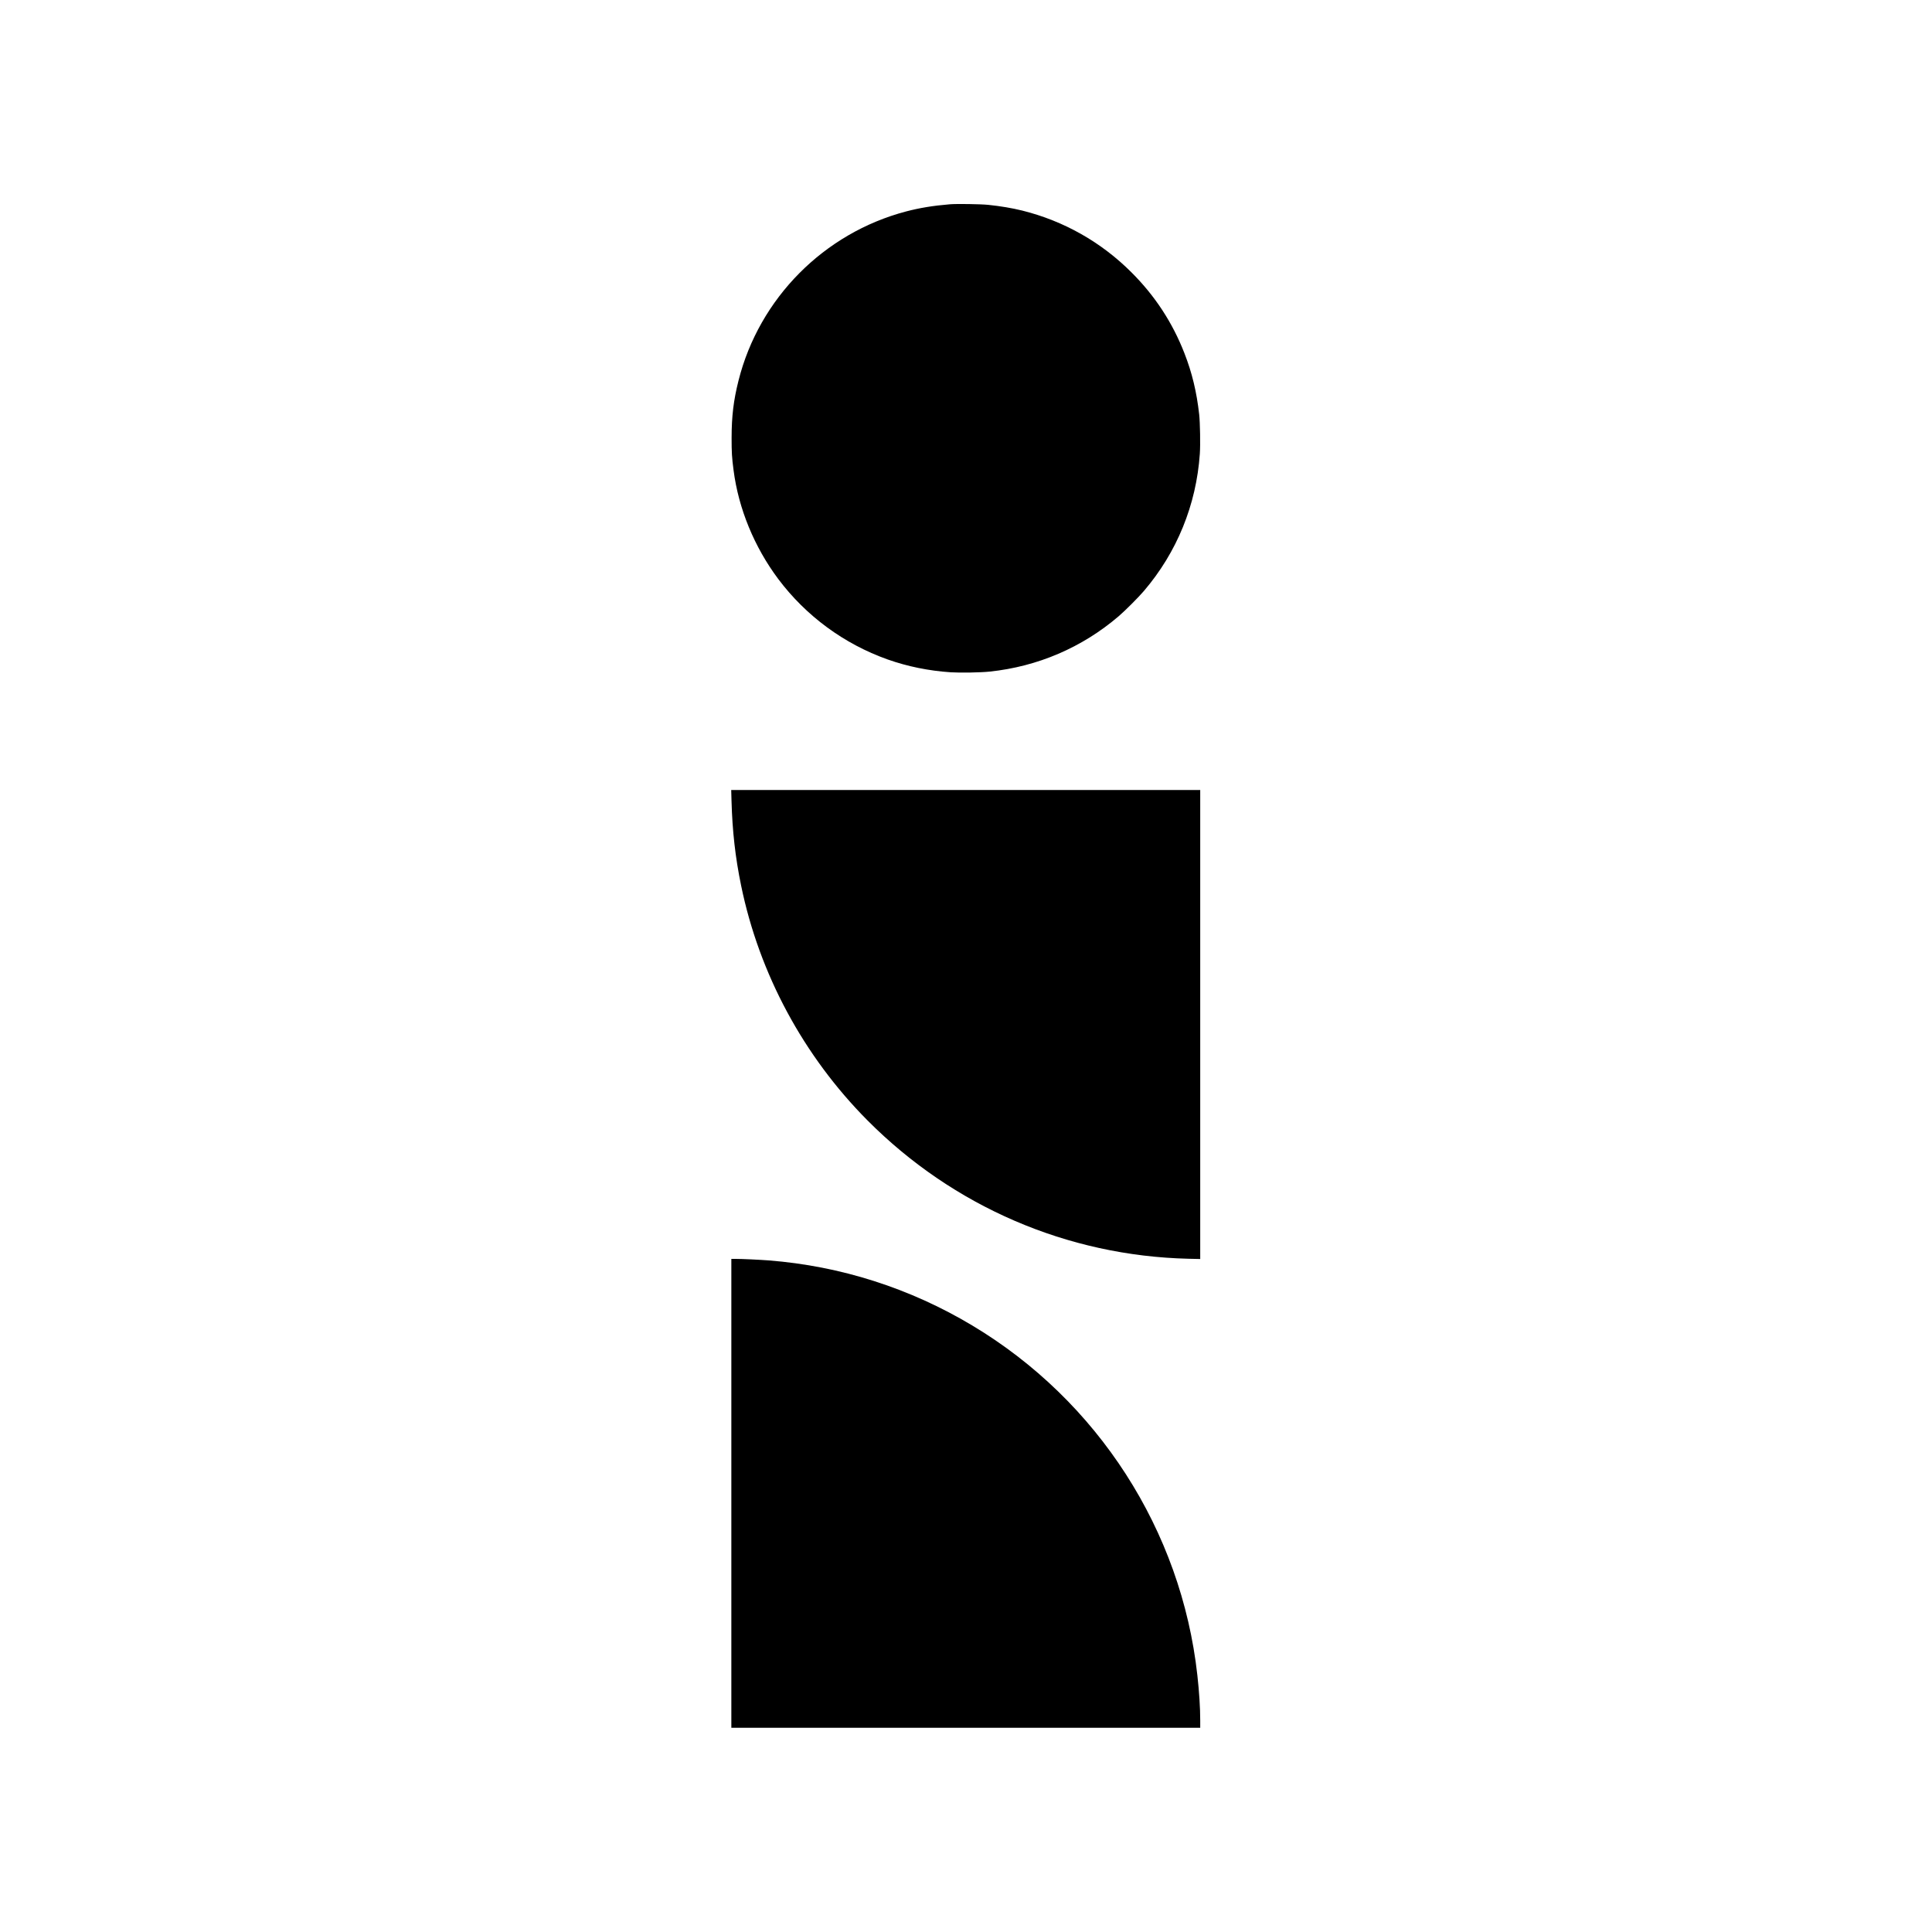
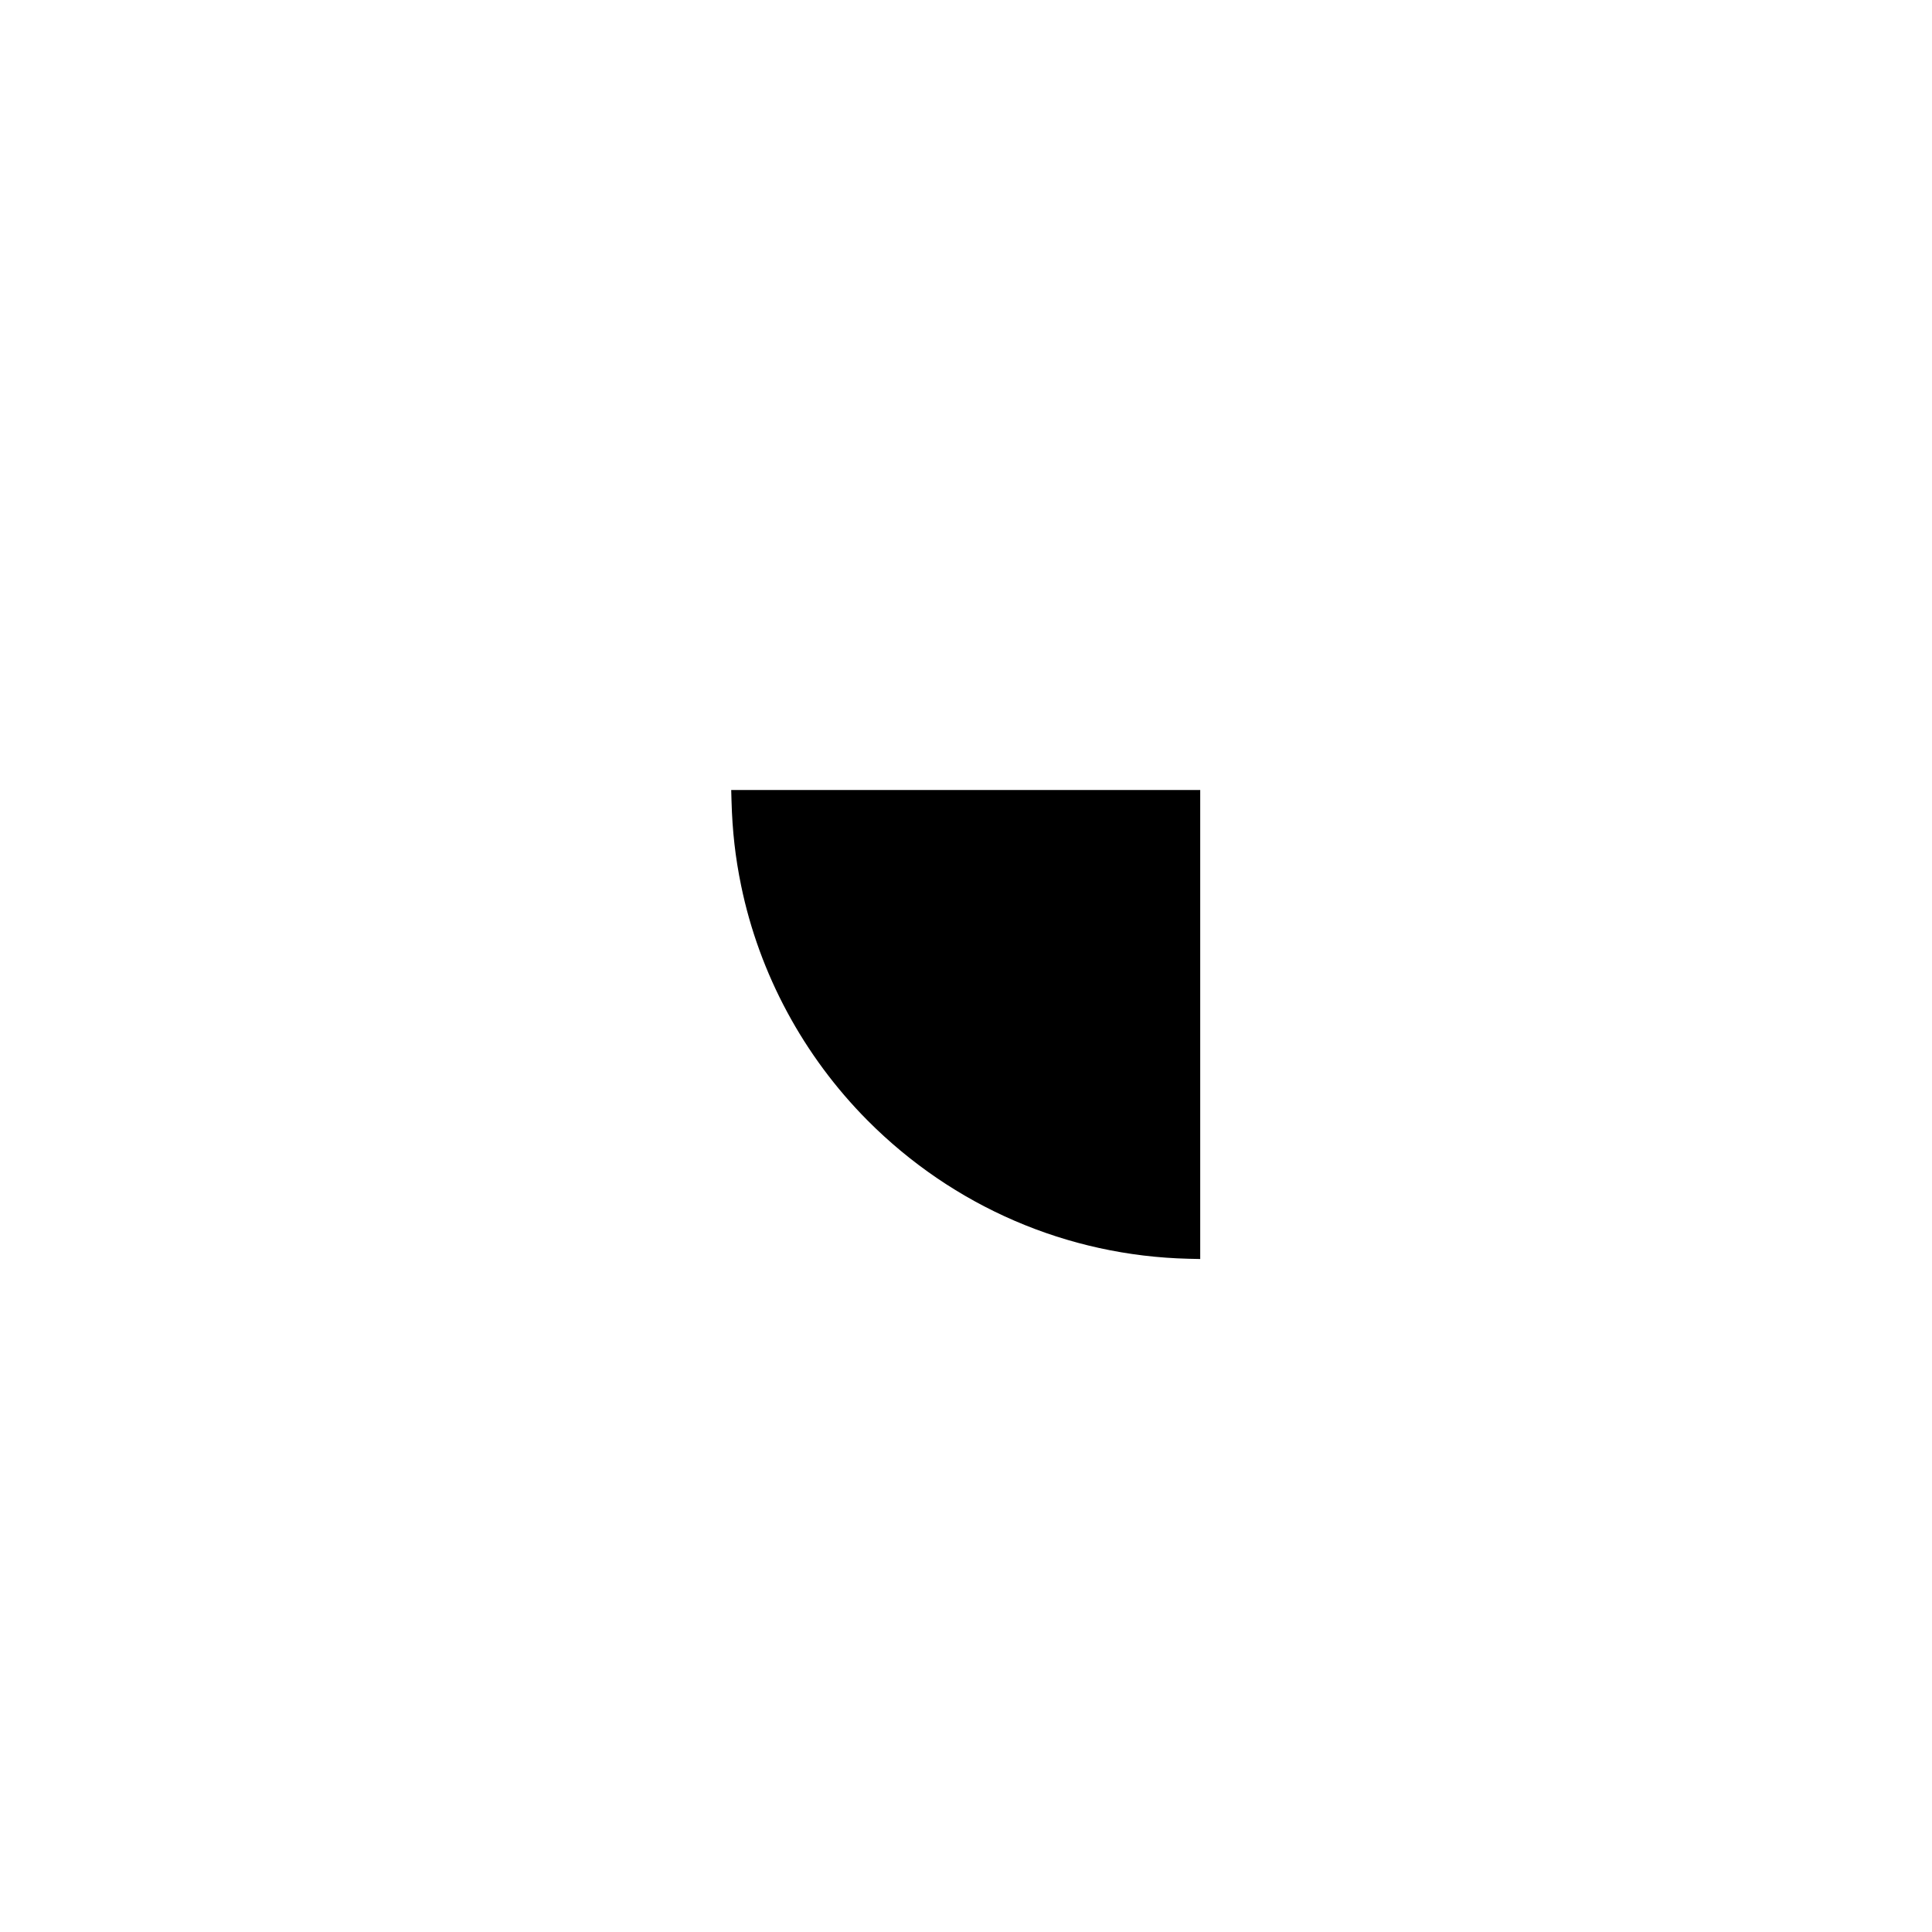
<svg xmlns="http://www.w3.org/2000/svg" version="1.0" width="4446pt" height="4446pt" viewBox="0 0 4446 4446" preserveAspectRatio="xMidYMid meet">
  <g transform="translate(0,4446) scale(0.1,-0.1)" fill="#000000" stroke="none">
-     <path d="M21860 39759 c-396 -33 -695 -83 -1009 -165 -1891 -498 -3380 -2000 -3856 -3892 -115 -458 -158 -817 -159 -1317 0 -334 6 -450 45 -745 114 -885 478 -1769 1029 -2505 638 -850 1514 -1494 2515 -1850 458 -162 945 -262 1455 -296 217 -14 687 -6 895 16 1105 116 2124 553 2965 1271 148 126 458 436 584 584 760 890 1205 1980 1287 3155 15 213 6 717 -15 910 -58 516 -164 958 -339 1405 -274 705 -678 1322 -1217 1860 -697 698 -1558 1185 -2515 1424 -236 58 -502 103 -784 132 -176 18 -728 26 -881 13z" />
    <path d="M16834 26028 c19 -694 87 -1297 221 -1948 418 -2031 1435 -3921 2909 -5404 1972 -1983 4599 -3116 7384 -3183 l272 -6 0 5396 0 5397 -5397 0 -5396 0 7 -252z" />
-     <path d="M16830 10095 l0 -5395 5395 0 5395 0 0 168 c0 290 -23 659 -66 1042 -369 3332 -2289 6316 -5179 8047 -1432 858 -3027 1368 -4685 1498 -211 16 -619 35 -767 35 l-93 0 0 -5395z" />
  </g>
</svg>